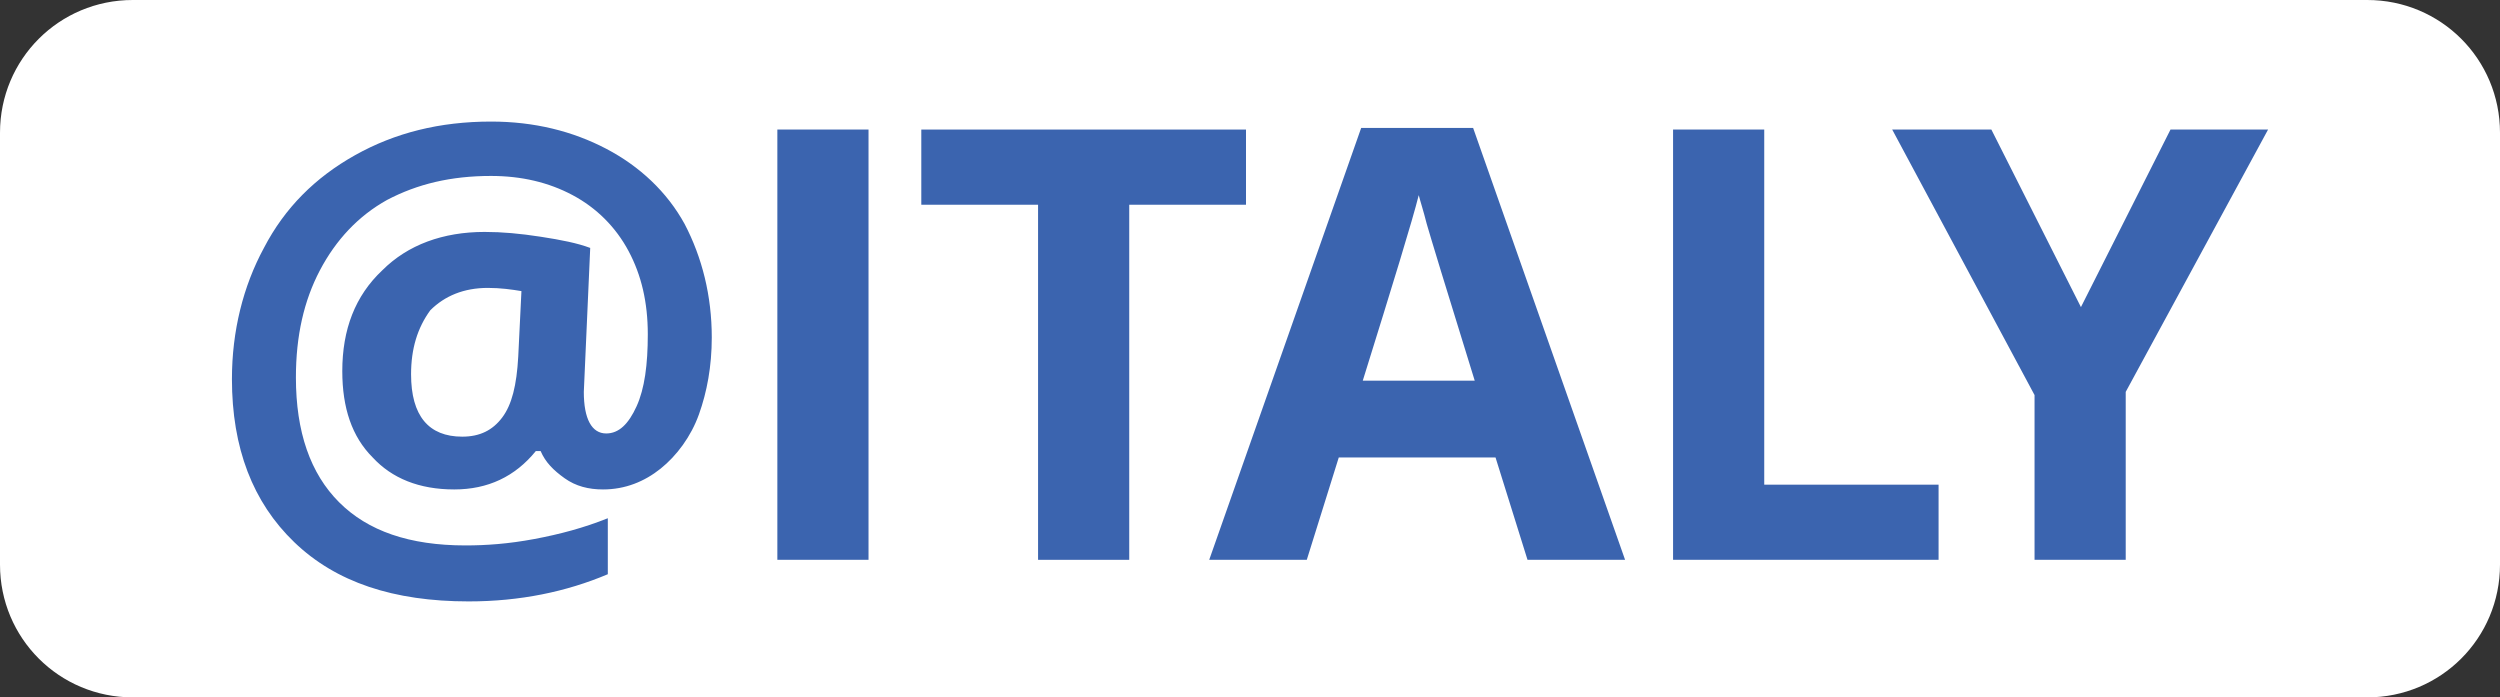
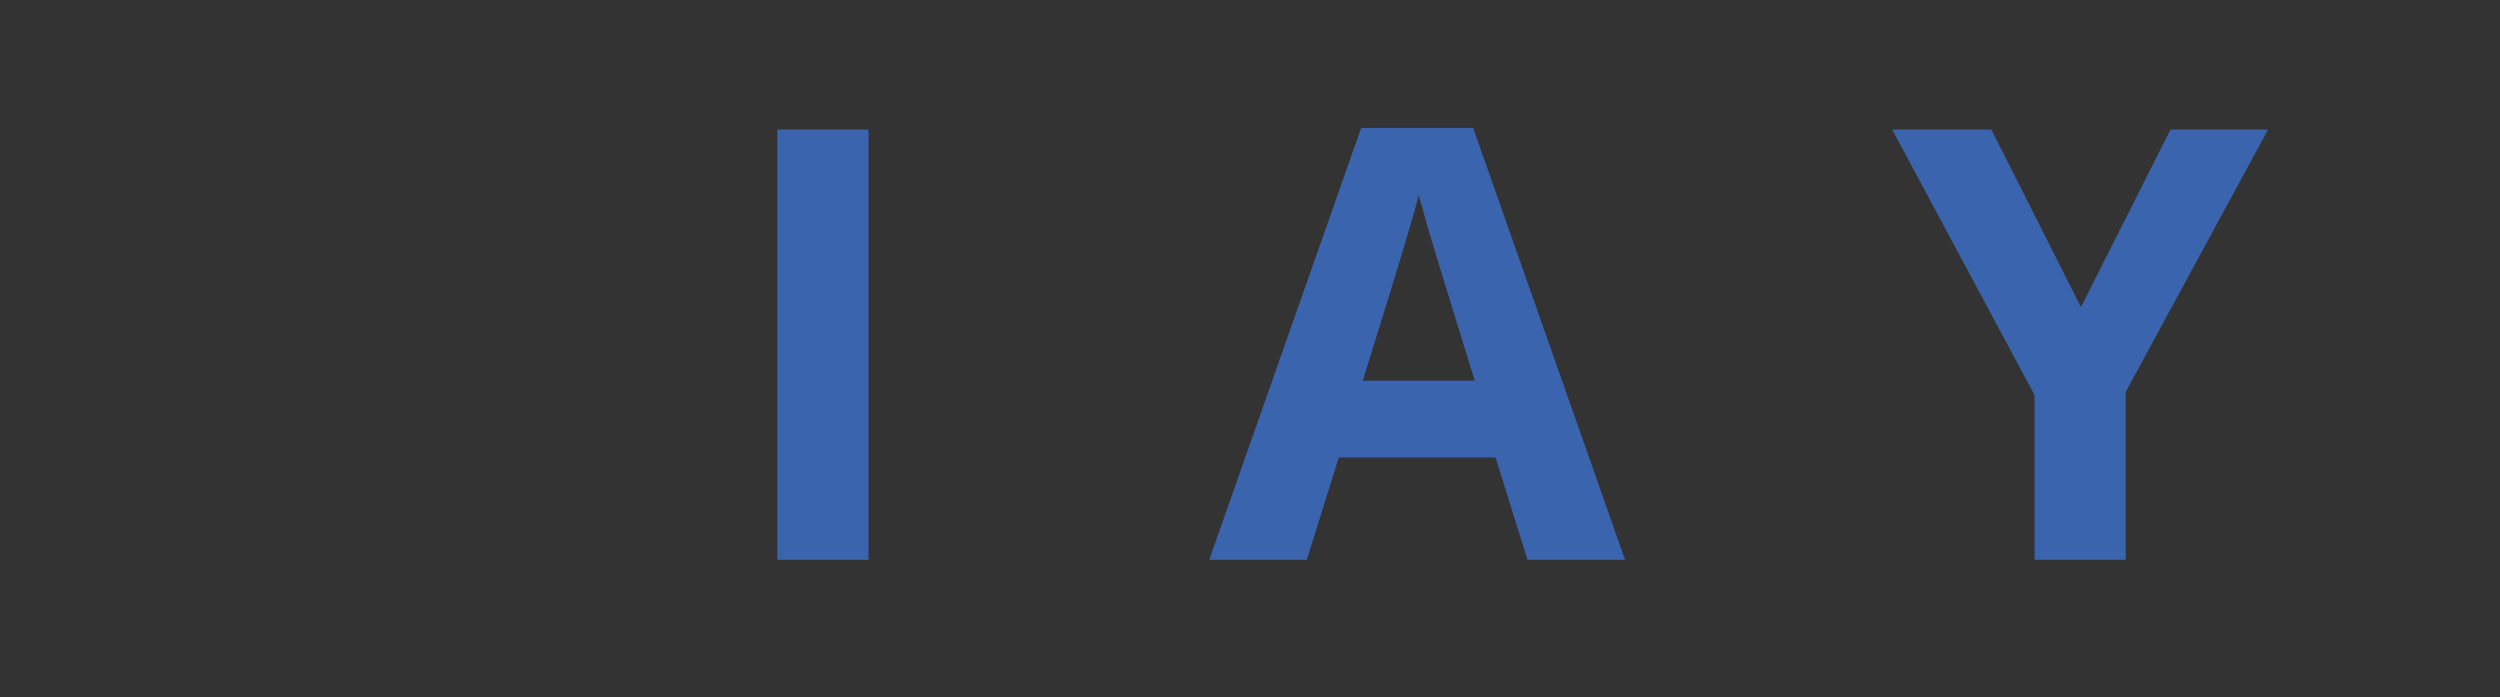
<svg xmlns="http://www.w3.org/2000/svg" version="1.1" id="Layer_1" x="0px" y="0px" viewBox="0 0 156.3 43.6" style="enable-background:new 0 0 156.3 43.6;" xml:space="preserve">
  <rect x="0" y="0" width="156.3" height="43.6" fill="#333333" stroke="none" />
  <style type="text/css">
	.st0{fill:#FFFFFF;}
	.st1{fill:#3B64AF;}
</style>
  <g>
-     <path class="st0" d="M8.3,0H148c4.6,0,8.3,3.7,8.3,8.3v27c0,4.6-3.7,8.3-8.3,8.3H8.3c-4.6,0-8.3-3.7-8.3-8.3v-27C0,3.7,3.7,0,8.3,0   z" />
    <g>
-       <path class="st1" d="M44.5,21.1c0,1.8-0.3,3.4-0.8,4.8s-1.4,2.6-2.4,3.4s-2.2,1.3-3.6,1.3c-0.9,0-1.7-0.2-2.4-0.7s-1.2-1-1.5-1.7    h-0.3c-1.3,1.6-3,2.4-5.1,2.4c-2.2,0-3.9-0.7-5.1-2c-1.3-1.3-1.9-3.1-1.9-5.4c0-2.6,0.8-4.7,2.5-6.3c1.6-1.6,3.8-2.4,6.4-2.4    c1.1,0,2.2,0.1,3.5,0.3c1.3,0.2,2.3,0.4,3.1,0.7l-0.4,9c0,1.7,0.5,2.6,1.4,2.6c0.8,0,1.4-0.6,1.9-1.7c0.5-1.1,0.7-2.6,0.7-4.5    c0-2-0.4-3.7-1.2-5.2c-0.8-1.5-2-2.7-3.5-3.5c-1.5-0.8-3.2-1.2-5.1-1.2c-2.5,0-4.6,0.5-6.5,1.5c-1.8,1-3.2,2.5-4.2,4.4    c-1,1.9-1.5,4.1-1.5,6.7c0,3.4,0.9,6,2.7,7.8c1.8,1.8,4.4,2.7,7.9,2.7c1.3,0,2.7-0.1,4.3-0.4c1.6-0.3,3.1-0.7,4.6-1.3v3.5    c-2.6,1.1-5.5,1.7-8.7,1.7c-4.7,0-8.3-1.2-10.9-3.7c-2.6-2.5-3.9-5.9-3.9-10.2c0-3,0.7-5.8,2-8.2c1.3-2.5,3.2-4.4,5.7-5.8    c2.5-1.4,5.3-2.1,8.5-2.1c2.7,0,5.1,0.6,7.2,1.7s3.8,2.7,4.9,4.7C43.9,16.1,44.5,18.5,44.5,21.1L44.5,21.1z M25.7,23.4    c0,2.6,1.1,3.9,3.2,3.9c1.1,0,1.9-0.4,2.5-1.2s0.9-2,1-3.8l0.2-4.1c-0.6-0.1-1.3-0.2-2.1-0.2c-1.5,0-2.7,0.5-3.6,1.4    C26.1,20.5,25.7,21.8,25.7,23.4L25.7,23.4z" />
      <path class="st1" d="M48.6,35V8.1h5.7V35C54.3,35,48.6,35,48.6,35z" />
-       <path class="st1" d="M70.6,35h-5.7V12.8h-7.3V8.1h20.3v4.7h-7.3L70.6,35L70.6,35z" />
      <path class="st1" d="M95.5,35l-2-6.4h-9.8l-2,6.4h-6.1l9.5-27h7l9.5,27H95.5z M92.2,23.8c-1.8-5.8-2.8-9.1-3-9.8    c-0.2-0.8-0.4-1.4-0.5-1.8c-0.4,1.6-1.6,5.5-3.5,11.6H92.2z" />
-       <path class="st1" d="M104.6,35V8.1h5.7v22.2h10.9V35L104.6,35L104.6,35z" />
      <path class="st1" d="M130.1,19.2l5.6-11.1h6.1l-8.9,16.4V35h-5.7V24.7l-8.9-16.6h6.2L130.1,19.2L130.1,19.2z" />
    </g>
  </g>
</svg>